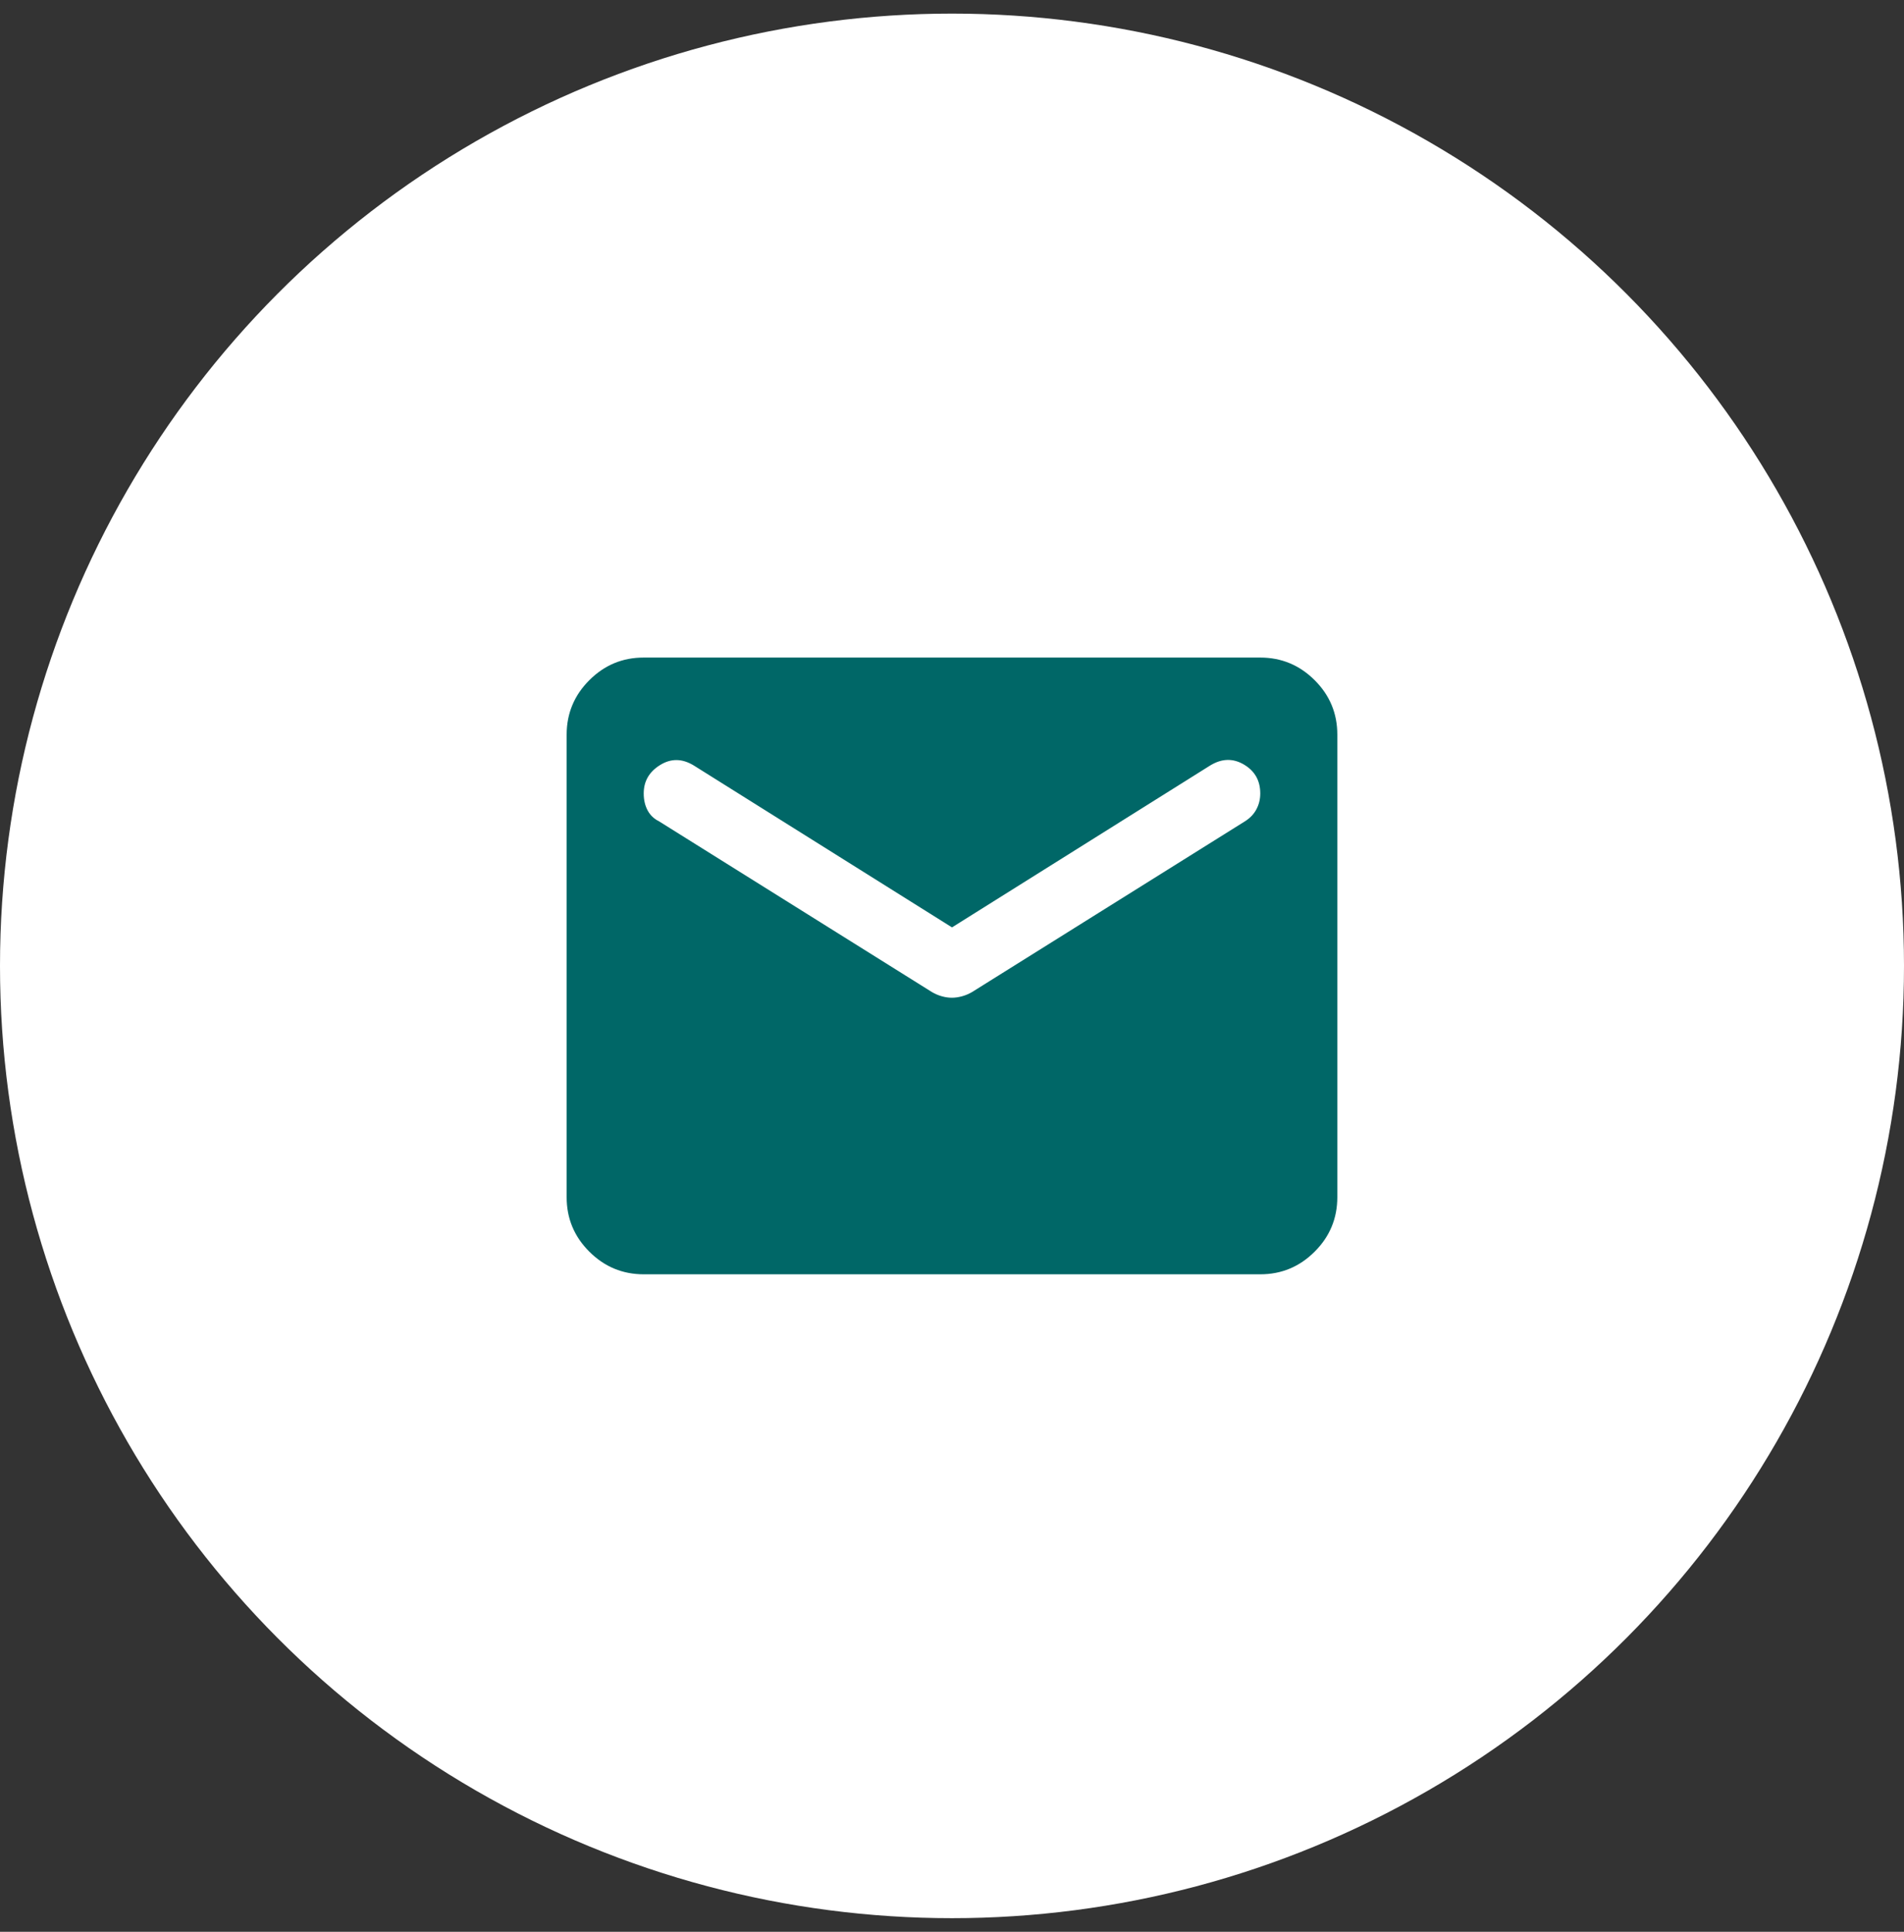
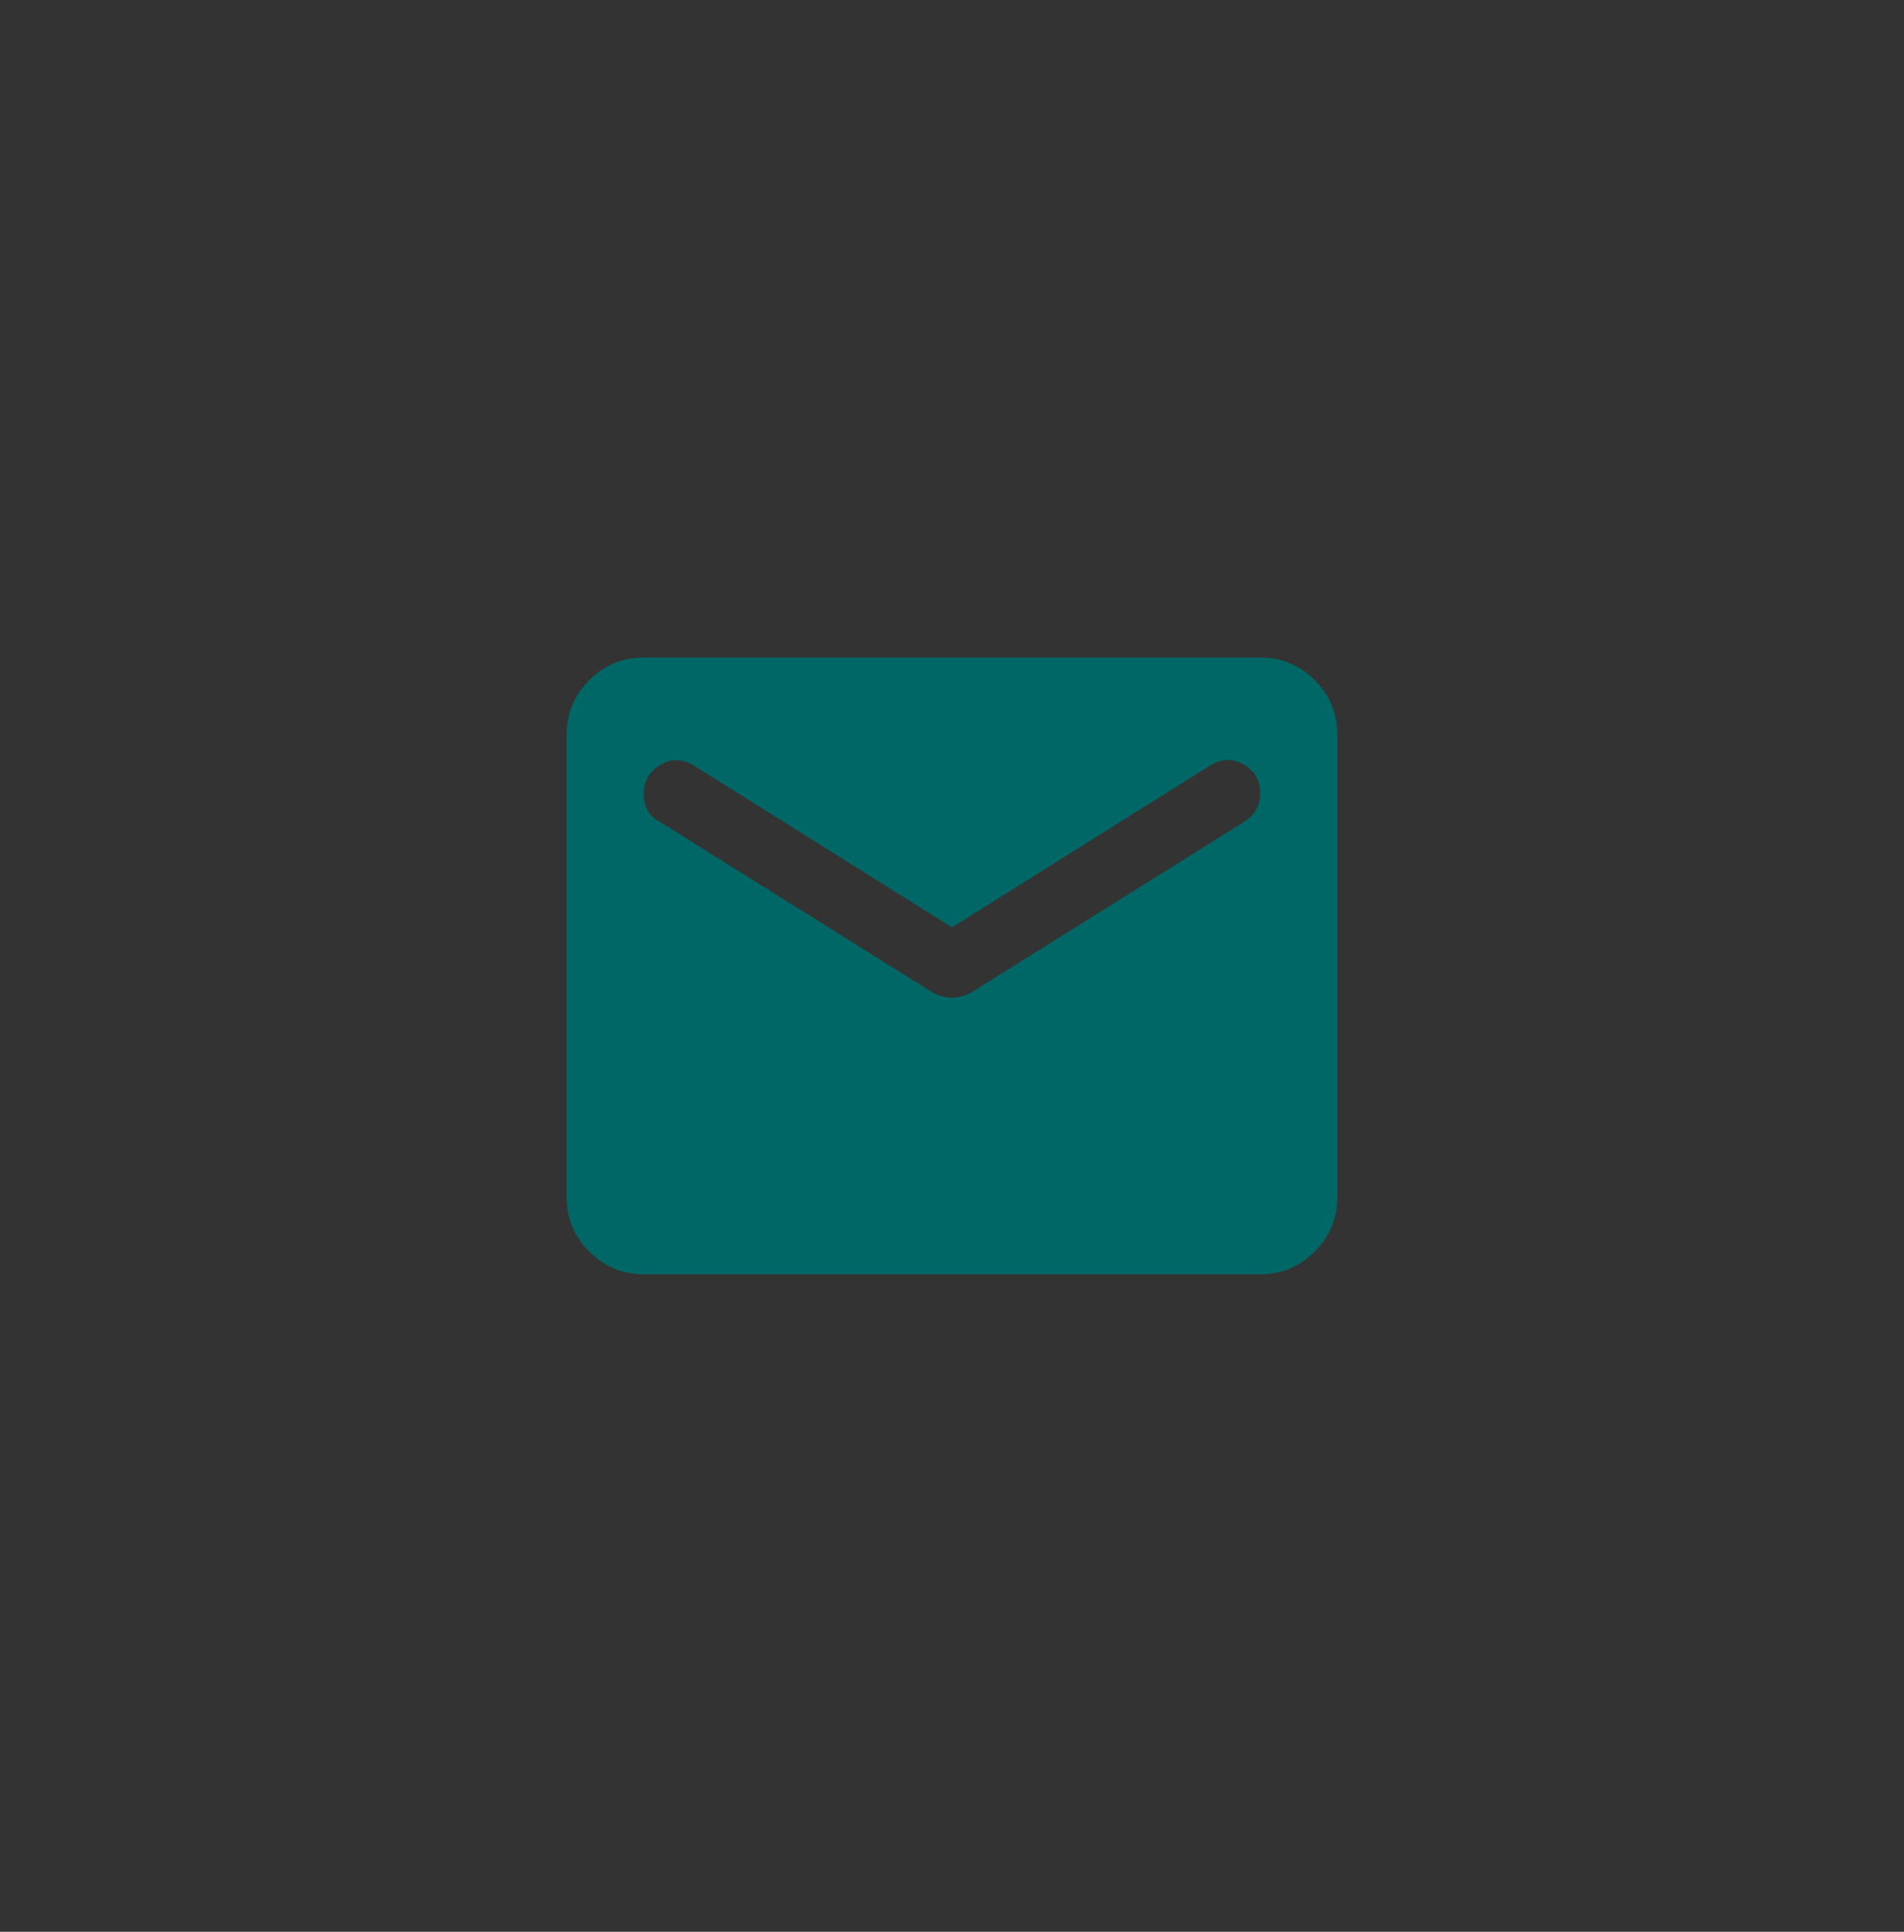
<svg xmlns="http://www.w3.org/2000/svg" width="70" height="71" viewBox="0 0 70 71" fill="none">
  <rect x="0" y="0" width="70" height="71" fill="#333333" stroke="none" />
-   <circle cx="35" cy="35.5" r="35" fill="white" />
  <path d="M23.666 46.835C22.887 46.835 22.22 46.557 21.665 46.002C21.109 45.446 20.832 44.779 20.833 44.001V27.001C20.833 26.222 21.111 25.555 21.666 25C22.221 24.444 22.888 24.167 23.666 24.168H46.333C47.112 24.168 47.779 24.446 48.335 25.001C48.89 25.556 49.167 26.223 49.166 27.001V44.001C49.166 44.781 48.889 45.448 48.333 46.003C47.778 46.558 47.111 46.836 46.333 46.835H23.666ZM35 36.67C35.118 36.67 35.242 36.652 35.372 36.616C35.503 36.58 35.626 36.527 35.743 36.458L45.766 30.189C45.955 30.071 46.097 29.923 46.191 29.745C46.286 29.568 46.333 29.373 46.333 29.162C46.333 28.689 46.132 28.335 45.731 28.099C45.33 27.863 44.916 27.875 44.491 28.135L35 34.085L25.508 28.135C25.083 27.875 24.67 27.869 24.268 28.118C23.867 28.366 23.666 28.714 23.666 29.162C23.666 29.398 23.714 29.605 23.808 29.782C23.902 29.96 24.044 30.095 24.233 30.189L34.256 36.458C34.374 36.528 34.498 36.582 34.629 36.618C34.759 36.654 34.883 36.671 35 36.67Z" fill="#006767" />
</svg>